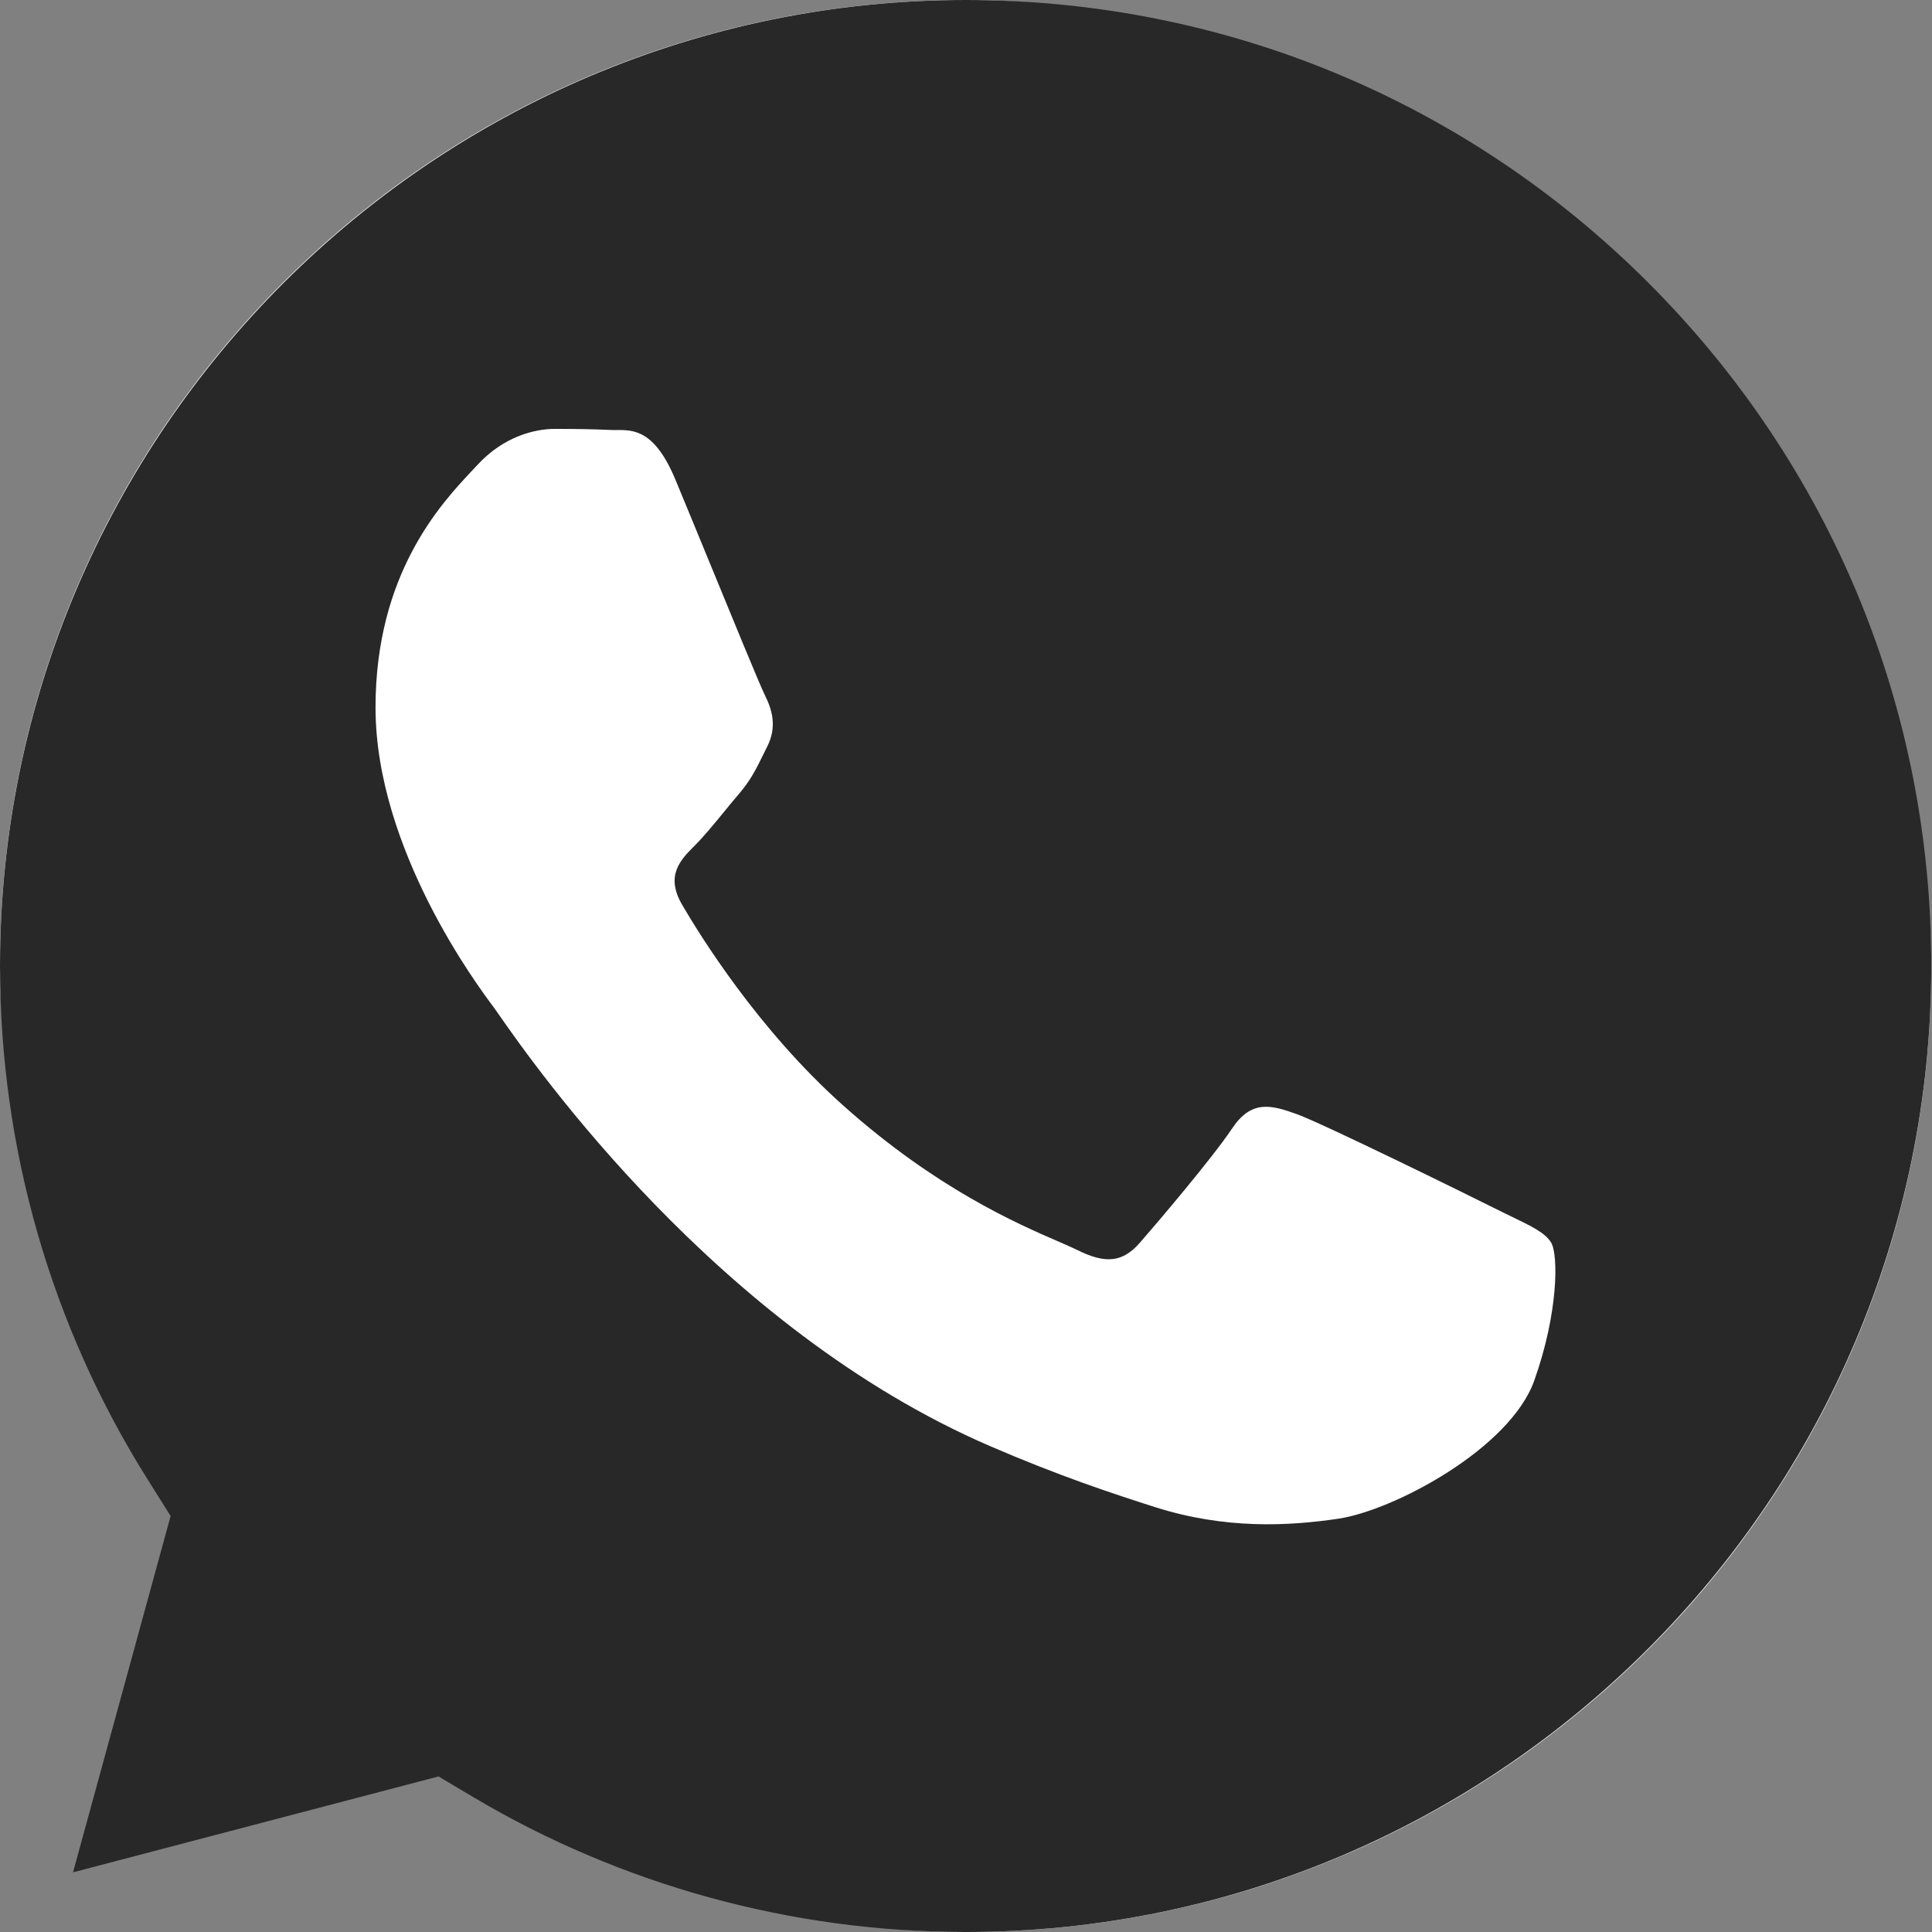
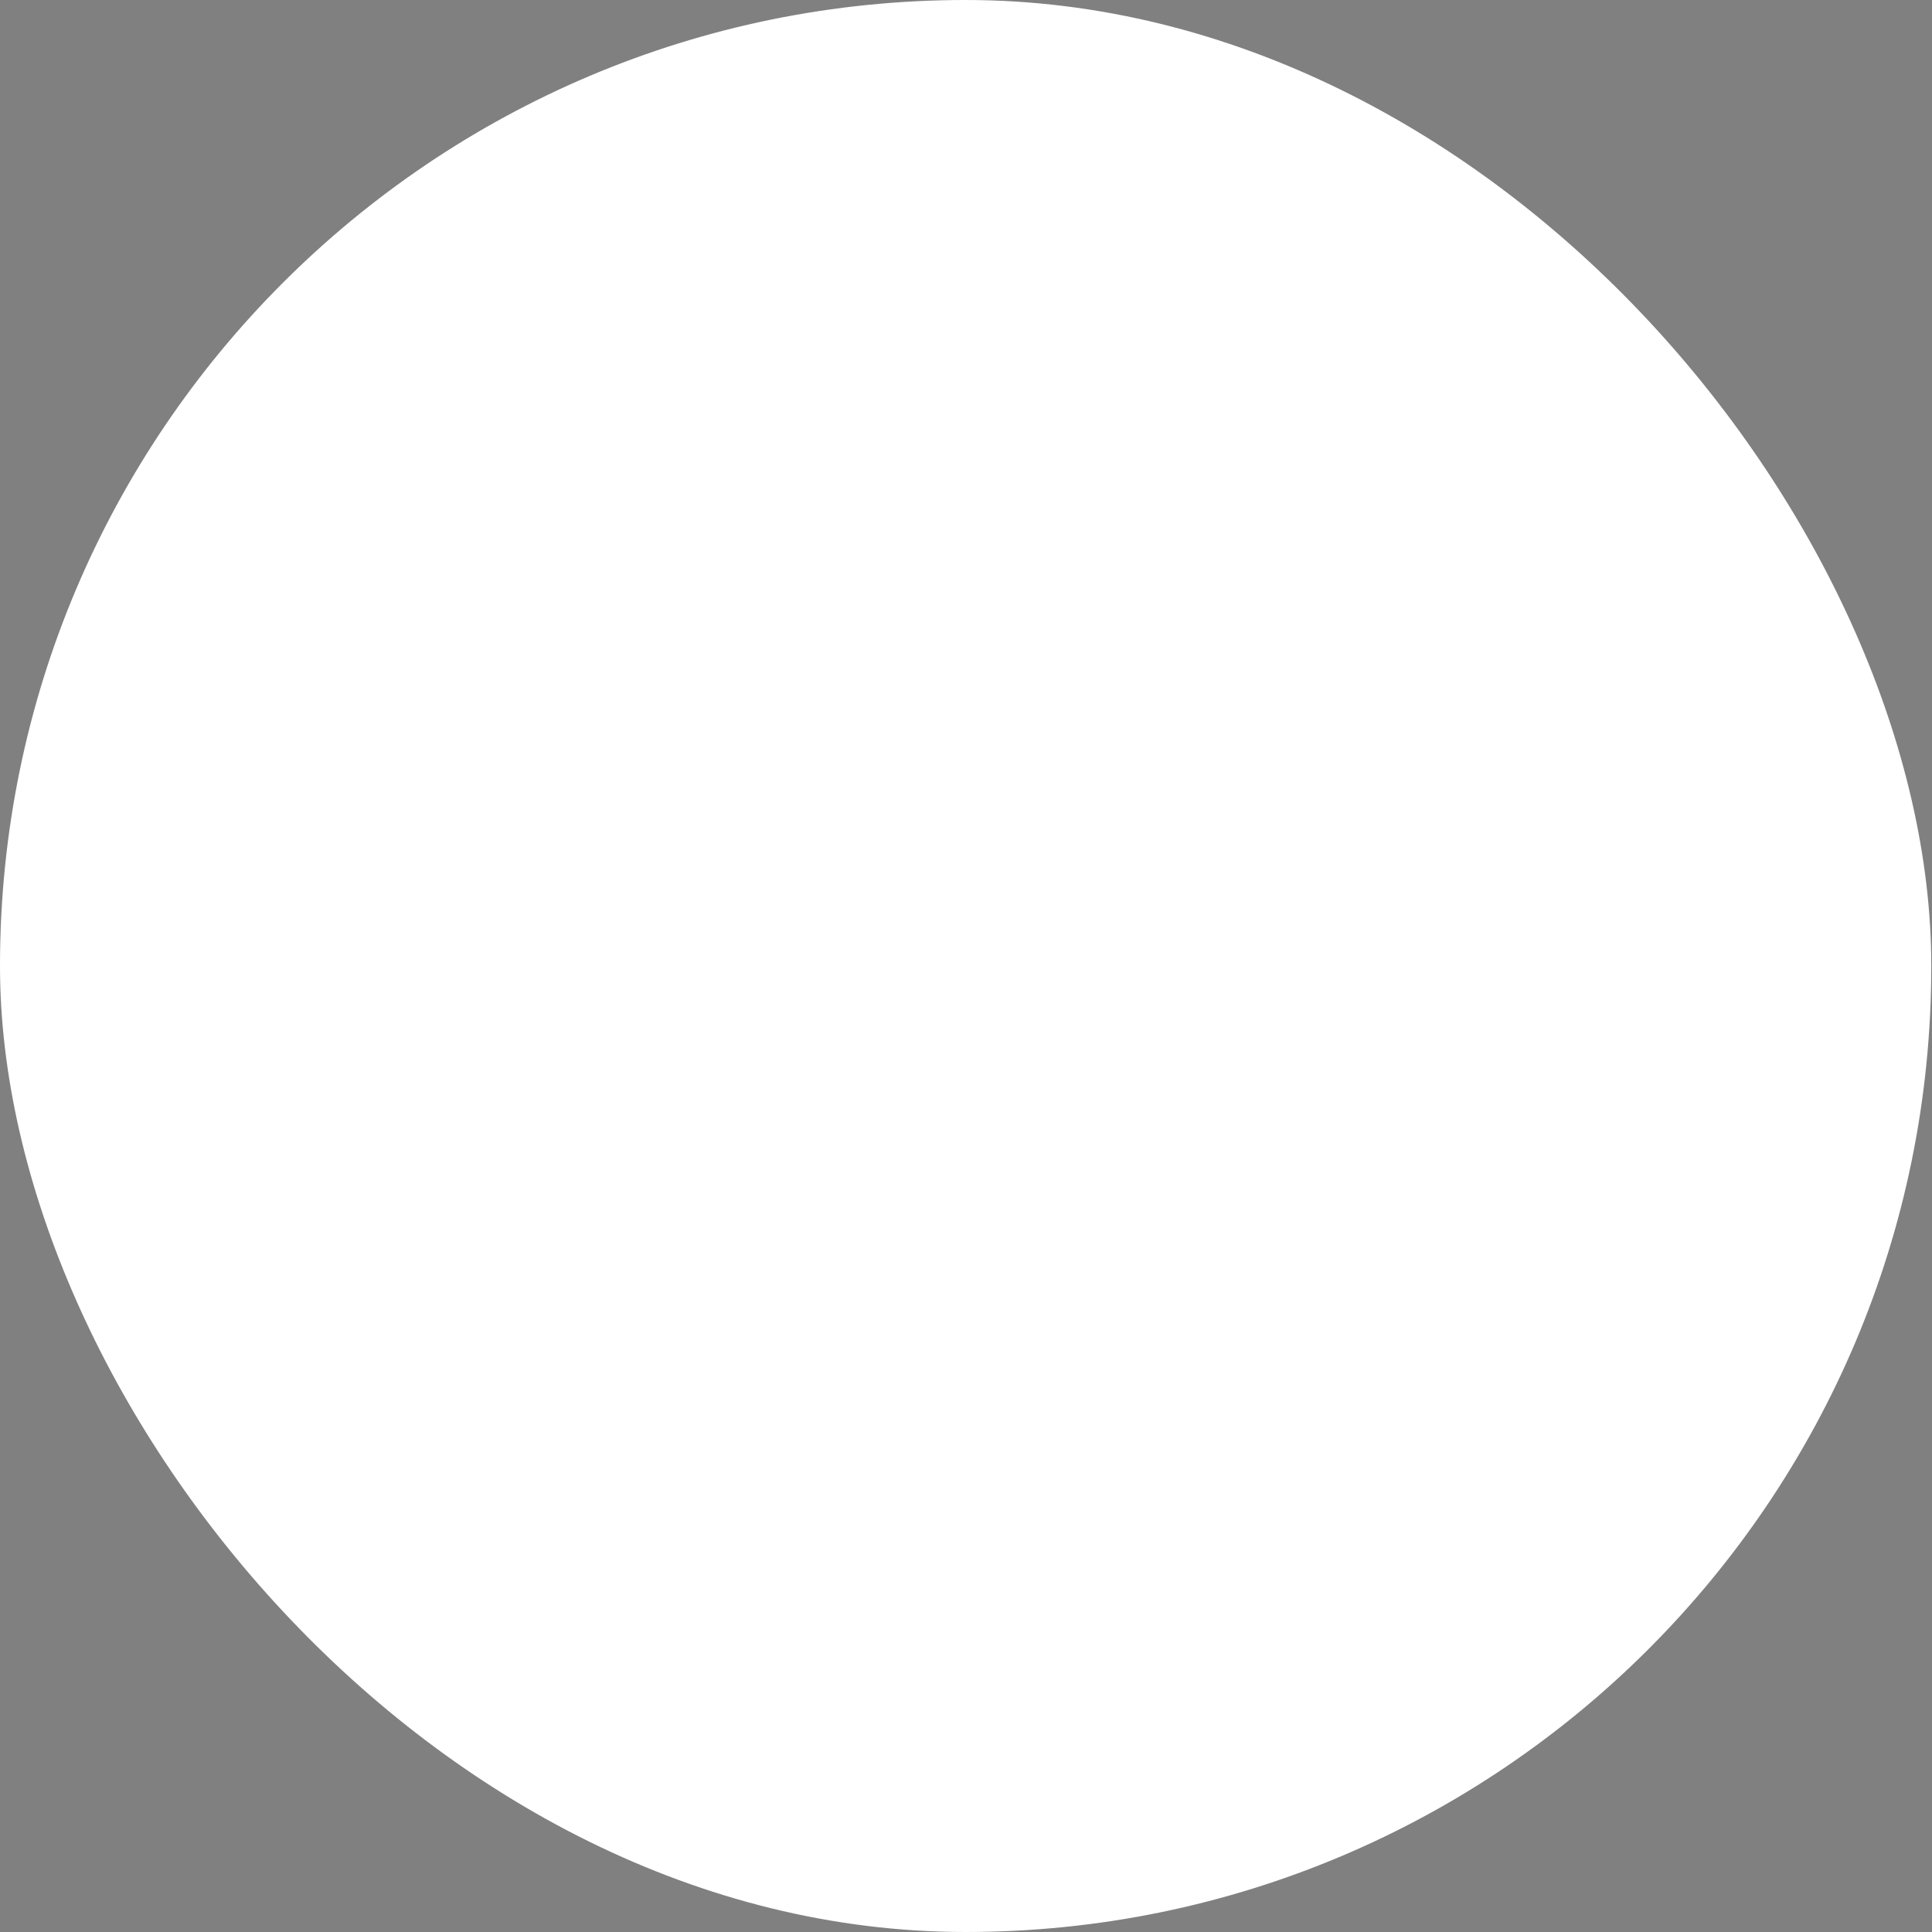
<svg xmlns="http://www.w3.org/2000/svg" width="35" height="35" viewBox="0 0 35 35" fill="none">
  <rect x="0" y="0" width="35" height="35" fill="#808080" stroke="none" />
  <rect width="34.987" height="35" rx="17.494" fill="white" />
-   <path fill-rule="evenodd" clip-rule="evenodd" d="M8.583 32.562L7.944 32.182L1.323 33.919L3.091 27.464L2.675 26.802C0.924 24.017 -0.001 20.798 1.48734e-06 17.492C0.004 7.847 7.851 0 17.501 0C22.173 0.002 26.566 1.824 29.869 5.13C33.171 8.437 34.989 12.832 34.987 17.506C34.983 27.152 27.136 35 17.494 35H17.487C14.348 34.999 11.269 34.155 8.583 32.562ZM27.38 22.038C27.747 22.215 27.995 22.335 28.101 22.512C28.232 22.731 28.232 23.784 27.794 25.012C27.356 26.241 25.255 27.362 24.244 27.513C23.338 27.648 22.192 27.705 20.932 27.305C20.168 27.062 19.189 26.739 17.934 26.197C13.004 24.068 9.672 19.29 9.042 18.387C8.998 18.323 8.967 18.279 8.95 18.256L8.946 18.25C8.667 17.879 6.803 15.391 6.803 12.816C6.803 10.393 7.992 9.124 8.54 8.539C8.578 8.499 8.612 8.462 8.643 8.429C9.125 7.902 9.695 7.77 10.046 7.77C10.396 7.77 10.747 7.774 11.053 7.789C11.091 7.791 11.131 7.791 11.171 7.79C11.478 7.789 11.86 7.786 12.237 8.692C12.382 9.04 12.594 9.557 12.818 10.101C13.27 11.203 13.77 12.421 13.858 12.597C13.99 12.86 14.077 13.167 13.902 13.518C13.876 13.571 13.851 13.62 13.828 13.668C13.696 13.937 13.6 14.134 13.376 14.395C13.288 14.498 13.197 14.608 13.107 14.719C12.926 14.939 12.745 15.16 12.587 15.317C12.324 15.579 12.05 15.863 12.357 16.39C12.664 16.916 13.719 18.639 15.282 20.033C16.963 21.532 18.424 22.166 19.164 22.487C19.308 22.549 19.426 22.6 19.512 22.643C20.037 22.907 20.344 22.863 20.651 22.512C20.958 22.161 21.965 20.976 22.316 20.45C22.666 19.923 23.017 20.011 23.499 20.186C23.981 20.362 26.567 21.634 27.093 21.897C27.195 21.949 27.291 21.995 27.38 22.038Z" fill="#282828" />
</svg>